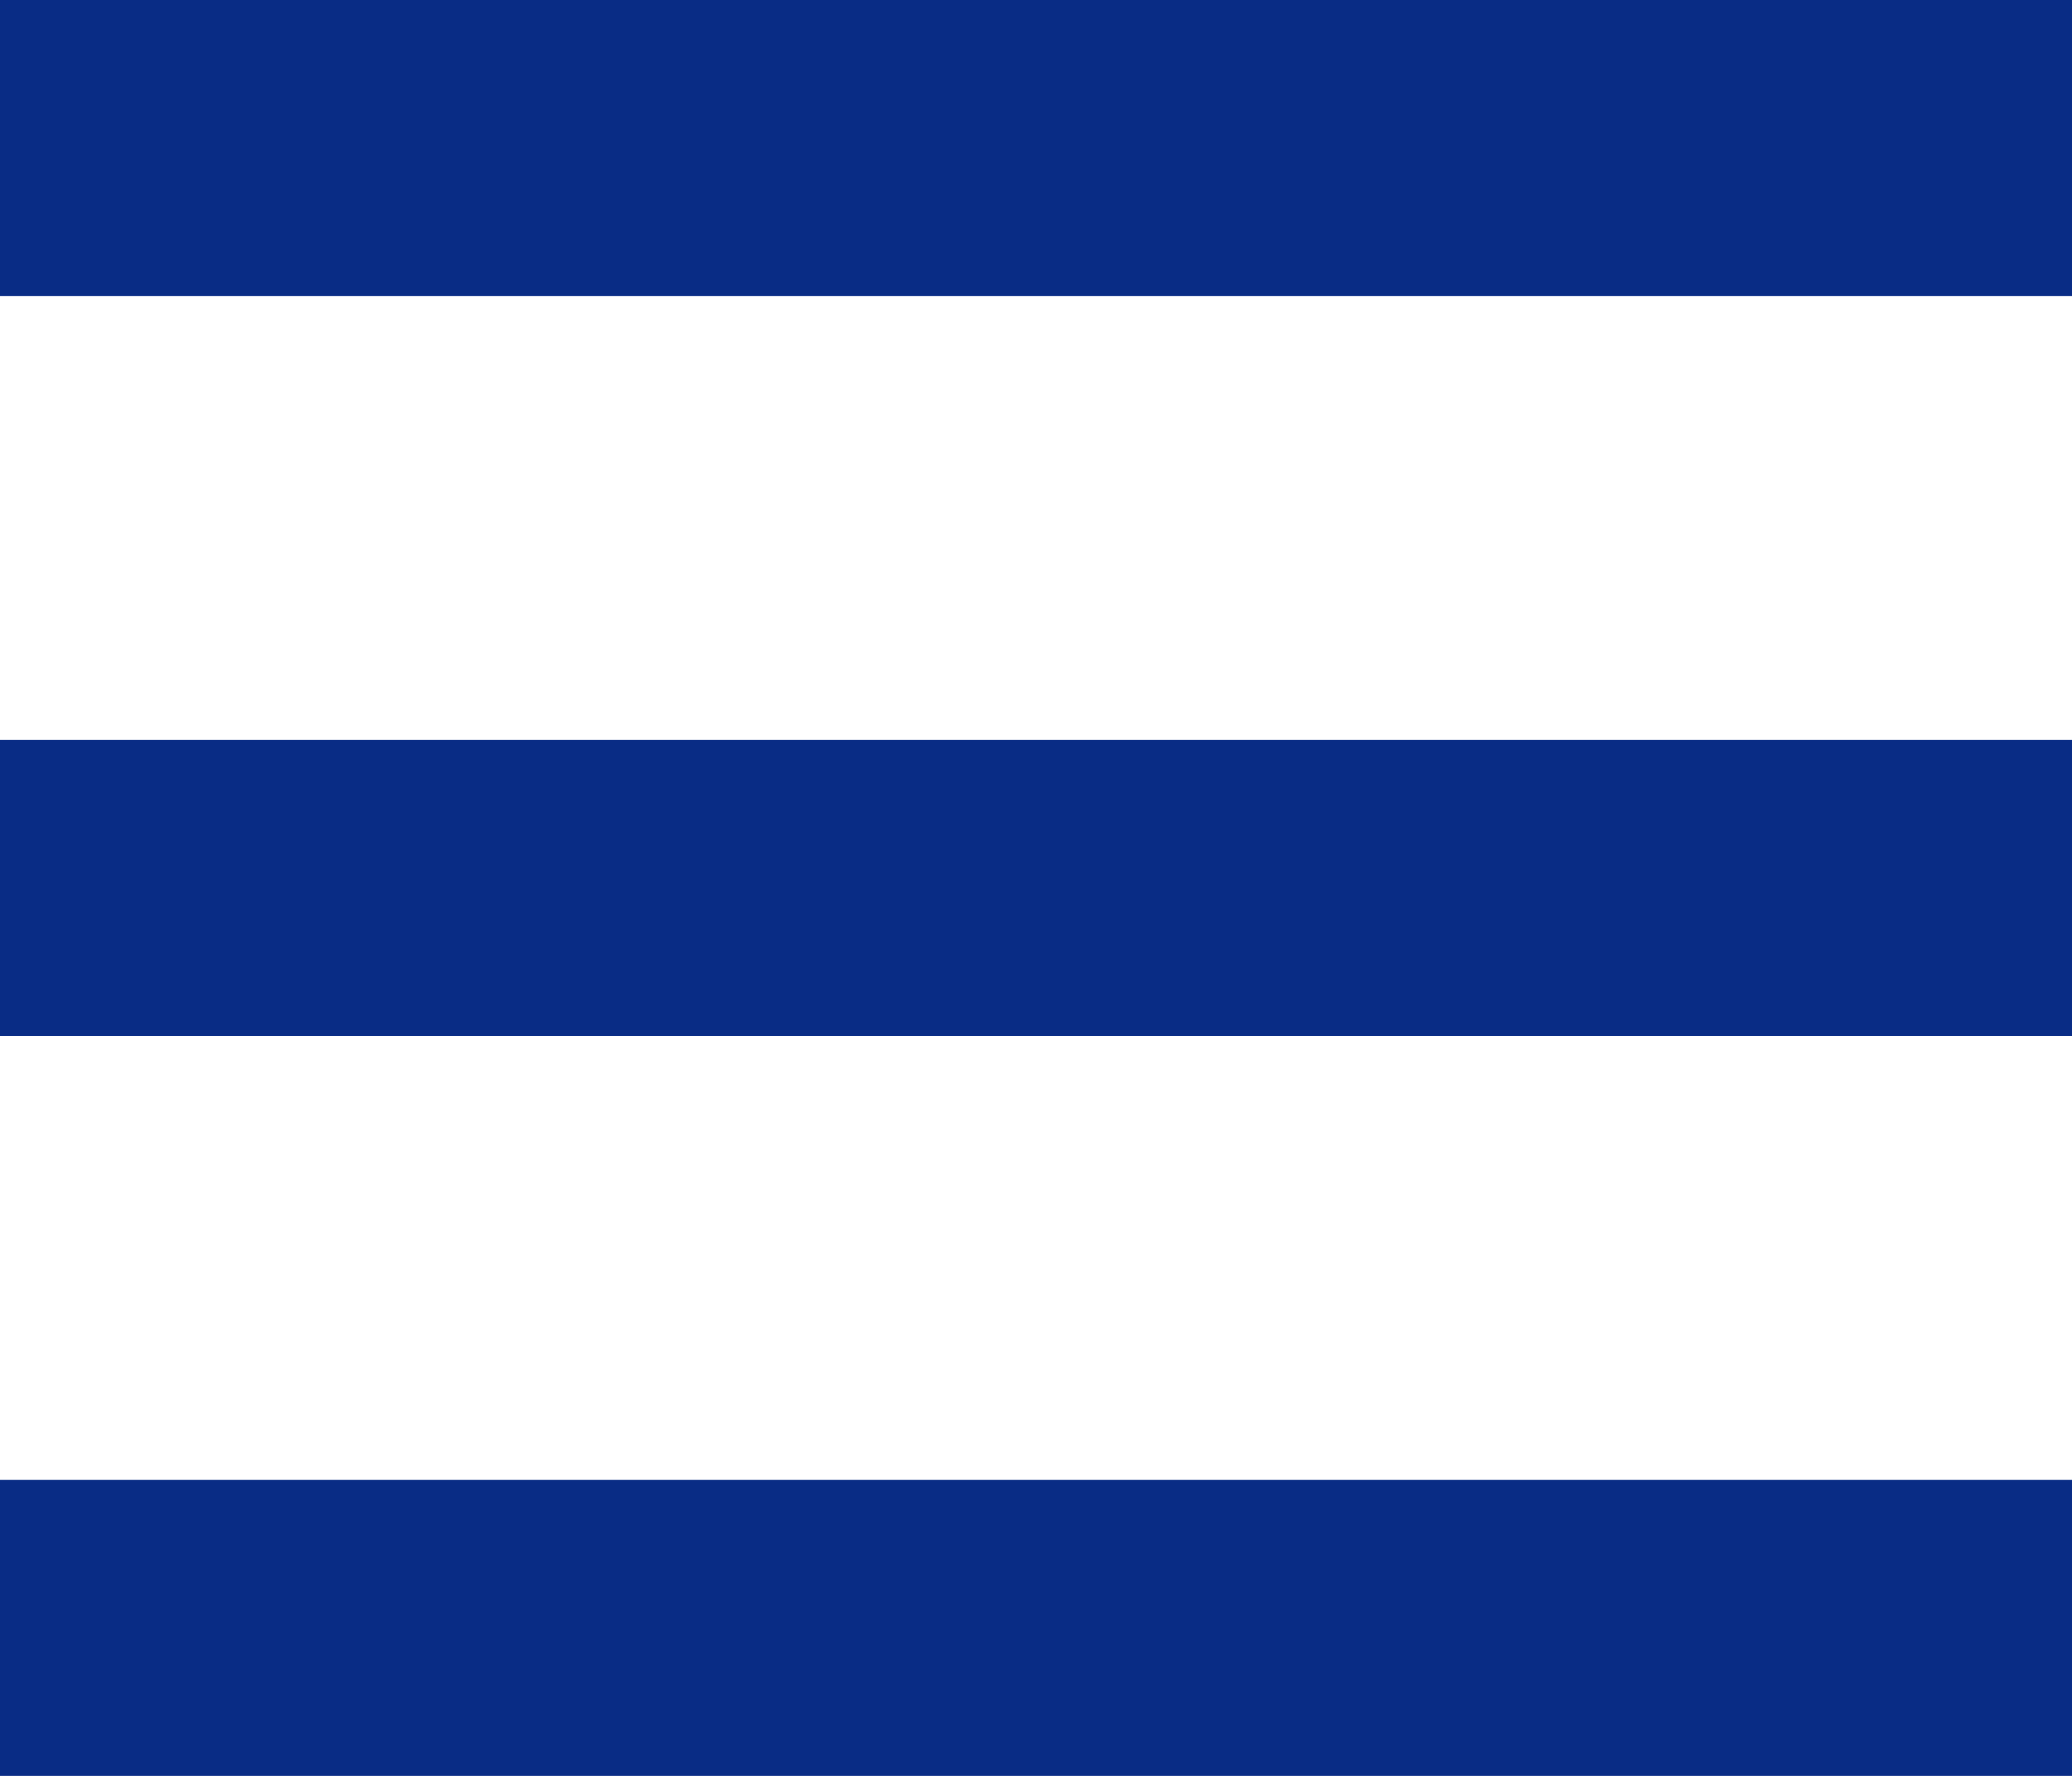
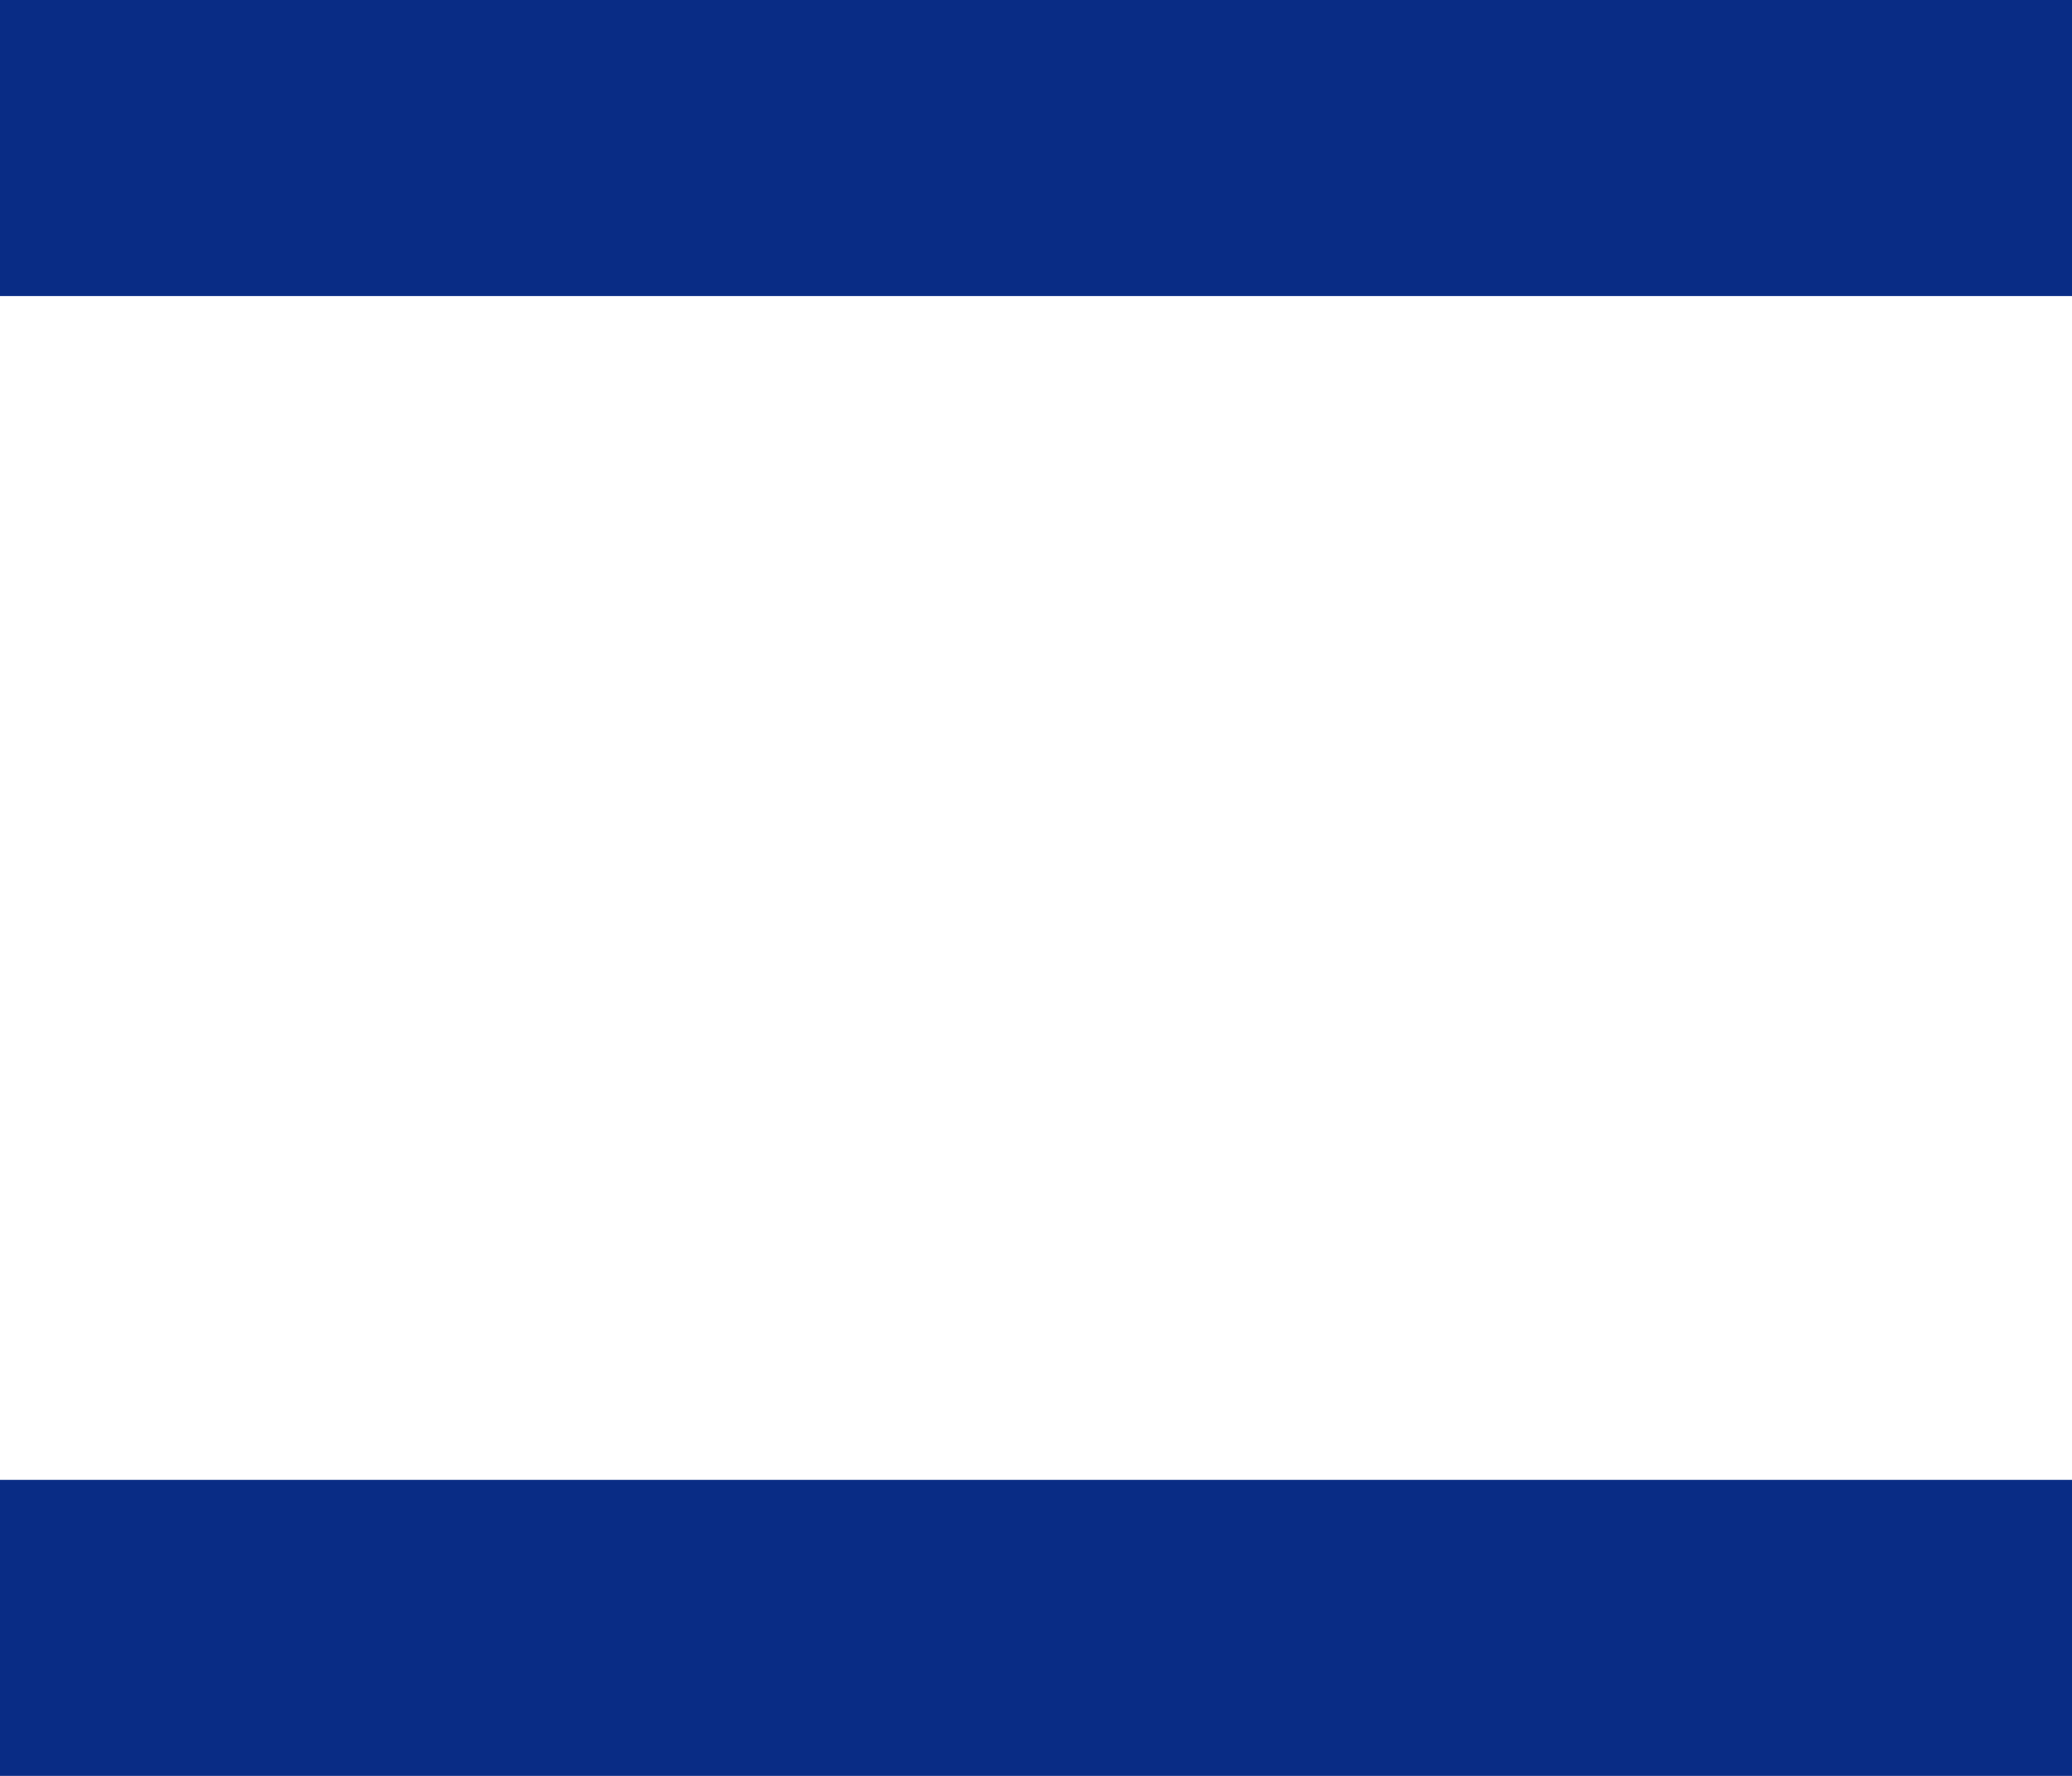
<svg xmlns="http://www.w3.org/2000/svg" width="14" height="12" viewBox="0 0 14 12" fill="none">
  <line y1="1" x2="14" y2="1" stroke="#092C85" stroke-width="2" />
-   <line y1="6" x2="14" y2="6" stroke="#092C85" stroke-width="2" />
  <line y1="11" x2="14" y2="11" stroke="#092C85" stroke-width="2" />
</svg>